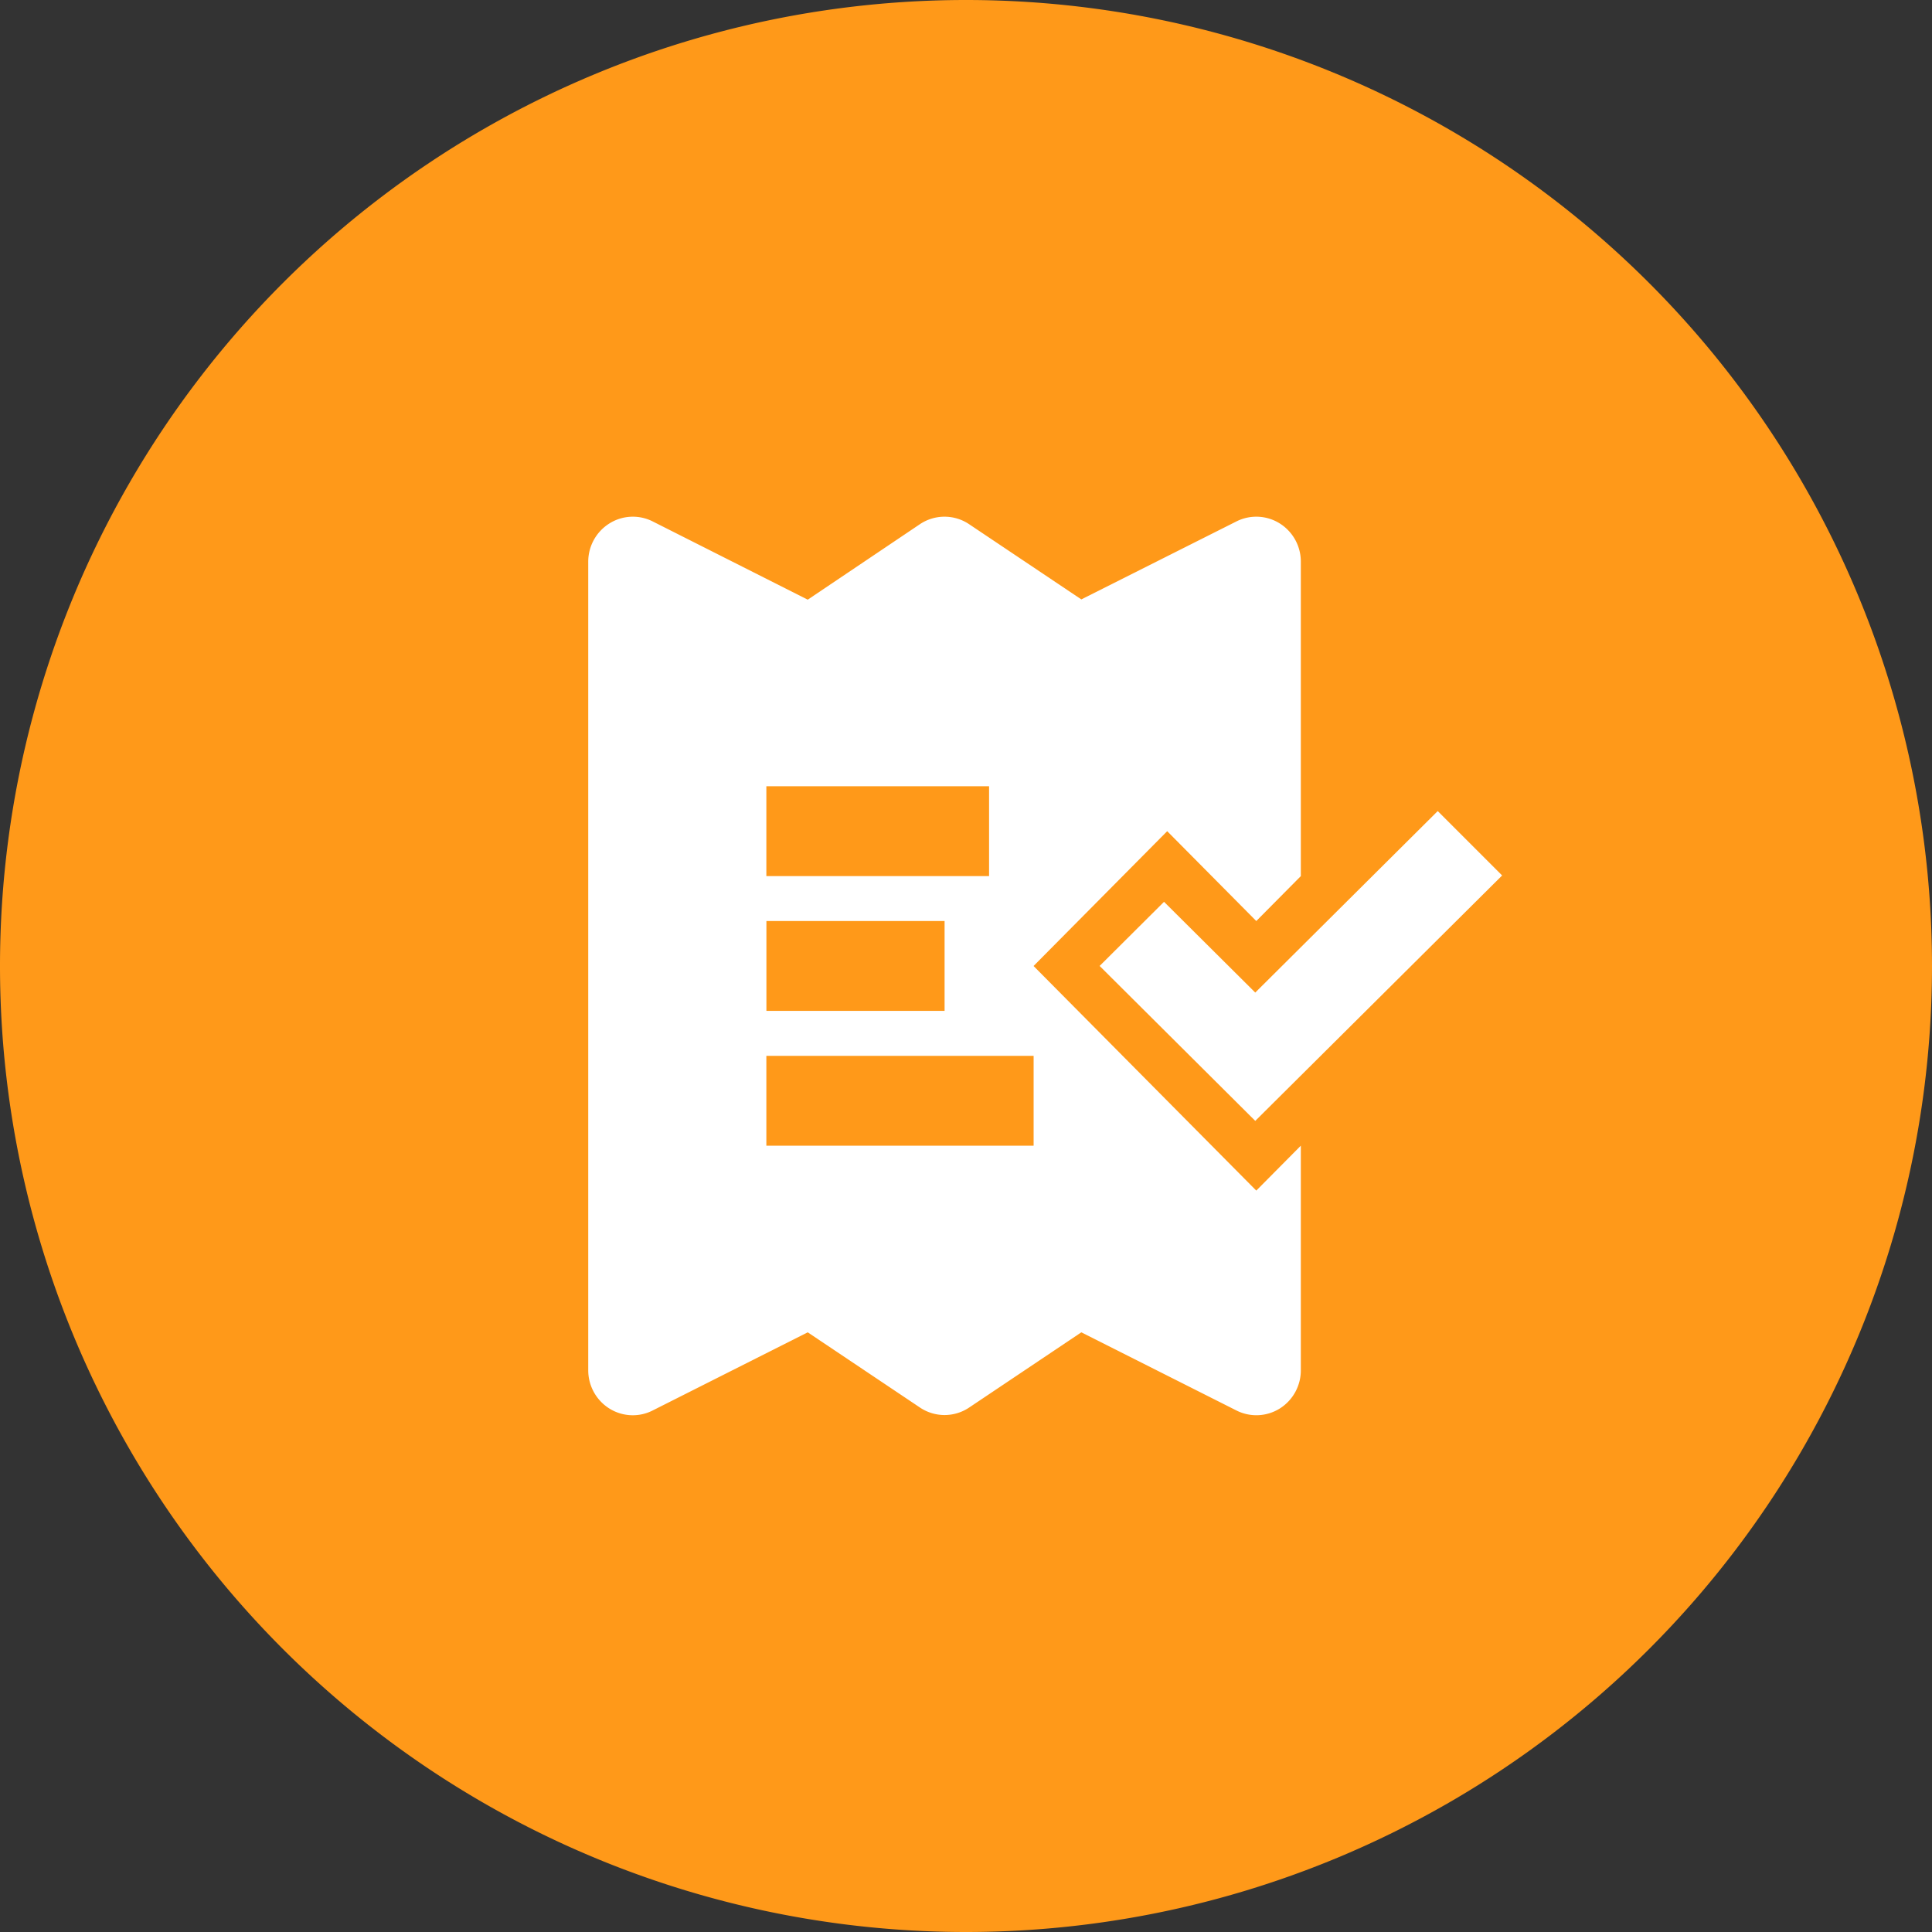
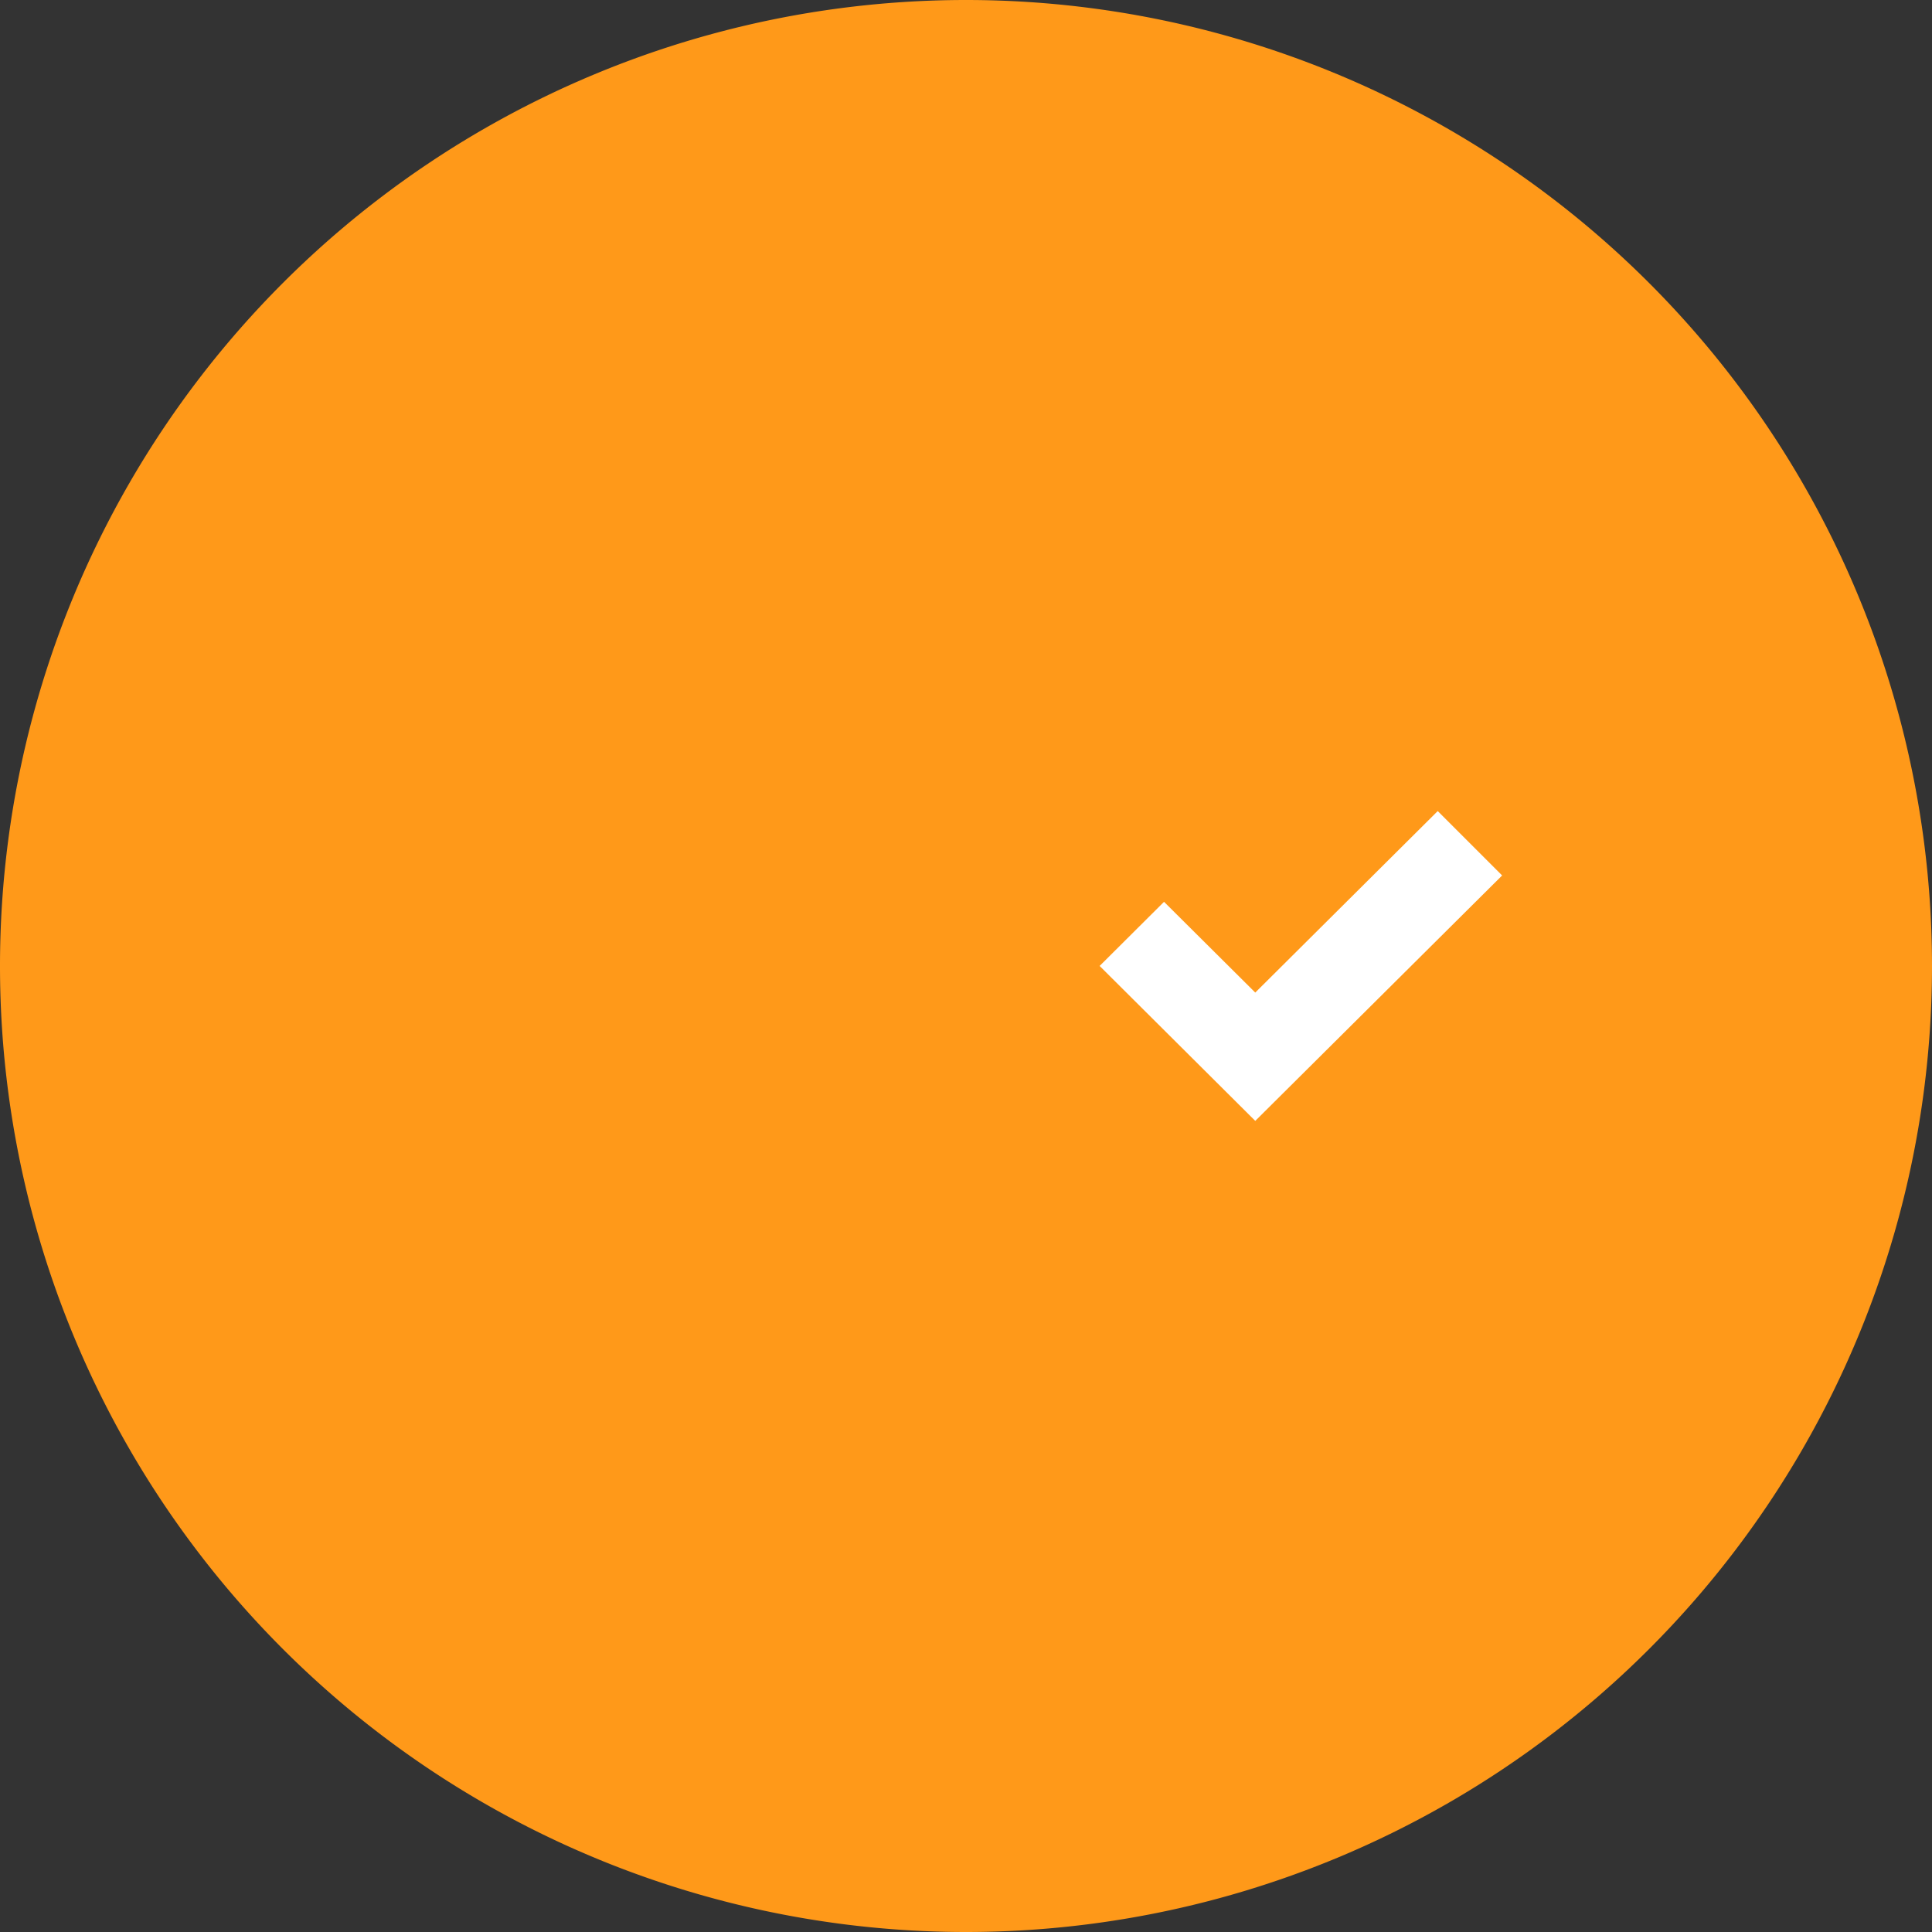
<svg xmlns="http://www.w3.org/2000/svg" width="36" height="36" viewBox="0 0 36 36">
  <rect x="0" y="0" width="36" height="36" fill="#333333" stroke="none" />
  <defs>
    <clipPath id="clip-path">
      <path id="Path_15" data-name="Path 15" d="M0,0H36V-36H0Z" fill="none" />
    </clipPath>
  </defs>
  <g id="Group_19" data-name="Group 19" transform="translate(0 36)">
    <g id="Group_17" data-name="Group 17" clip-path="url(#clip-path)">
      <g id="Group_15" data-name="Group 15" transform="translate(18)">
        <path id="Path_13" data-name="Path 13" d="M0,0A18,18,0,0,0,18-18,18,18,0,0,0,0-36,18,18,0,0,0-18-18,18,18,0,0,0,0,0" fill="#ff9919" />
      </g>
      <g id="Group_16" data-name="Group 16" transform="translate(23.039 -26.284)">
-         <path id="Path_14" data-name="Path 14" d="M0,0A.823.823,0,0,1,.808.038.839.839,0,0,1,1.2.749v5.86l-.83.837-1.66-1.674-2.49,2.512,4.15,4.185.83-.837v4.186a.84.84,0,0,1-.393.712A.823.823,0,0,1,0,16.566L-2.89,15.11l-2.088,1.4a.822.822,0,0,1-.921,0l-2.089-1.4-2.889,1.456a.811.811,0,0,1-.371.089.822.822,0,0,1-.436-.125.841.841,0,0,1-.394-.712V.749a.84.84,0,0,1,.394-.711A.821.821,0,0,1-10.877,0l2.889,1.458L-5.9.053a.822.822,0,0,1,.921,0l2.089,1.4ZM-3.779,9.958h-4.98v1.674h4.98ZM-5.438,7.446h-3.32V9.12h3.32Zm.829-2.511h-4.15V6.609h4.15Z" fill="#fff" />
-       </g>
+         </g>
    </g>
    <g id="Group_18" data-name="Group 18" transform="translate(26.79 -20.887)">
      <path id="Path_16" data-name="Path 16" d="M0,0,1.2,1.2-3.4,5.773-6.3,2.886l1.2-1.195,1.7,1.691Z" fill="#fff" />
    </g>
  </g>
</svg>